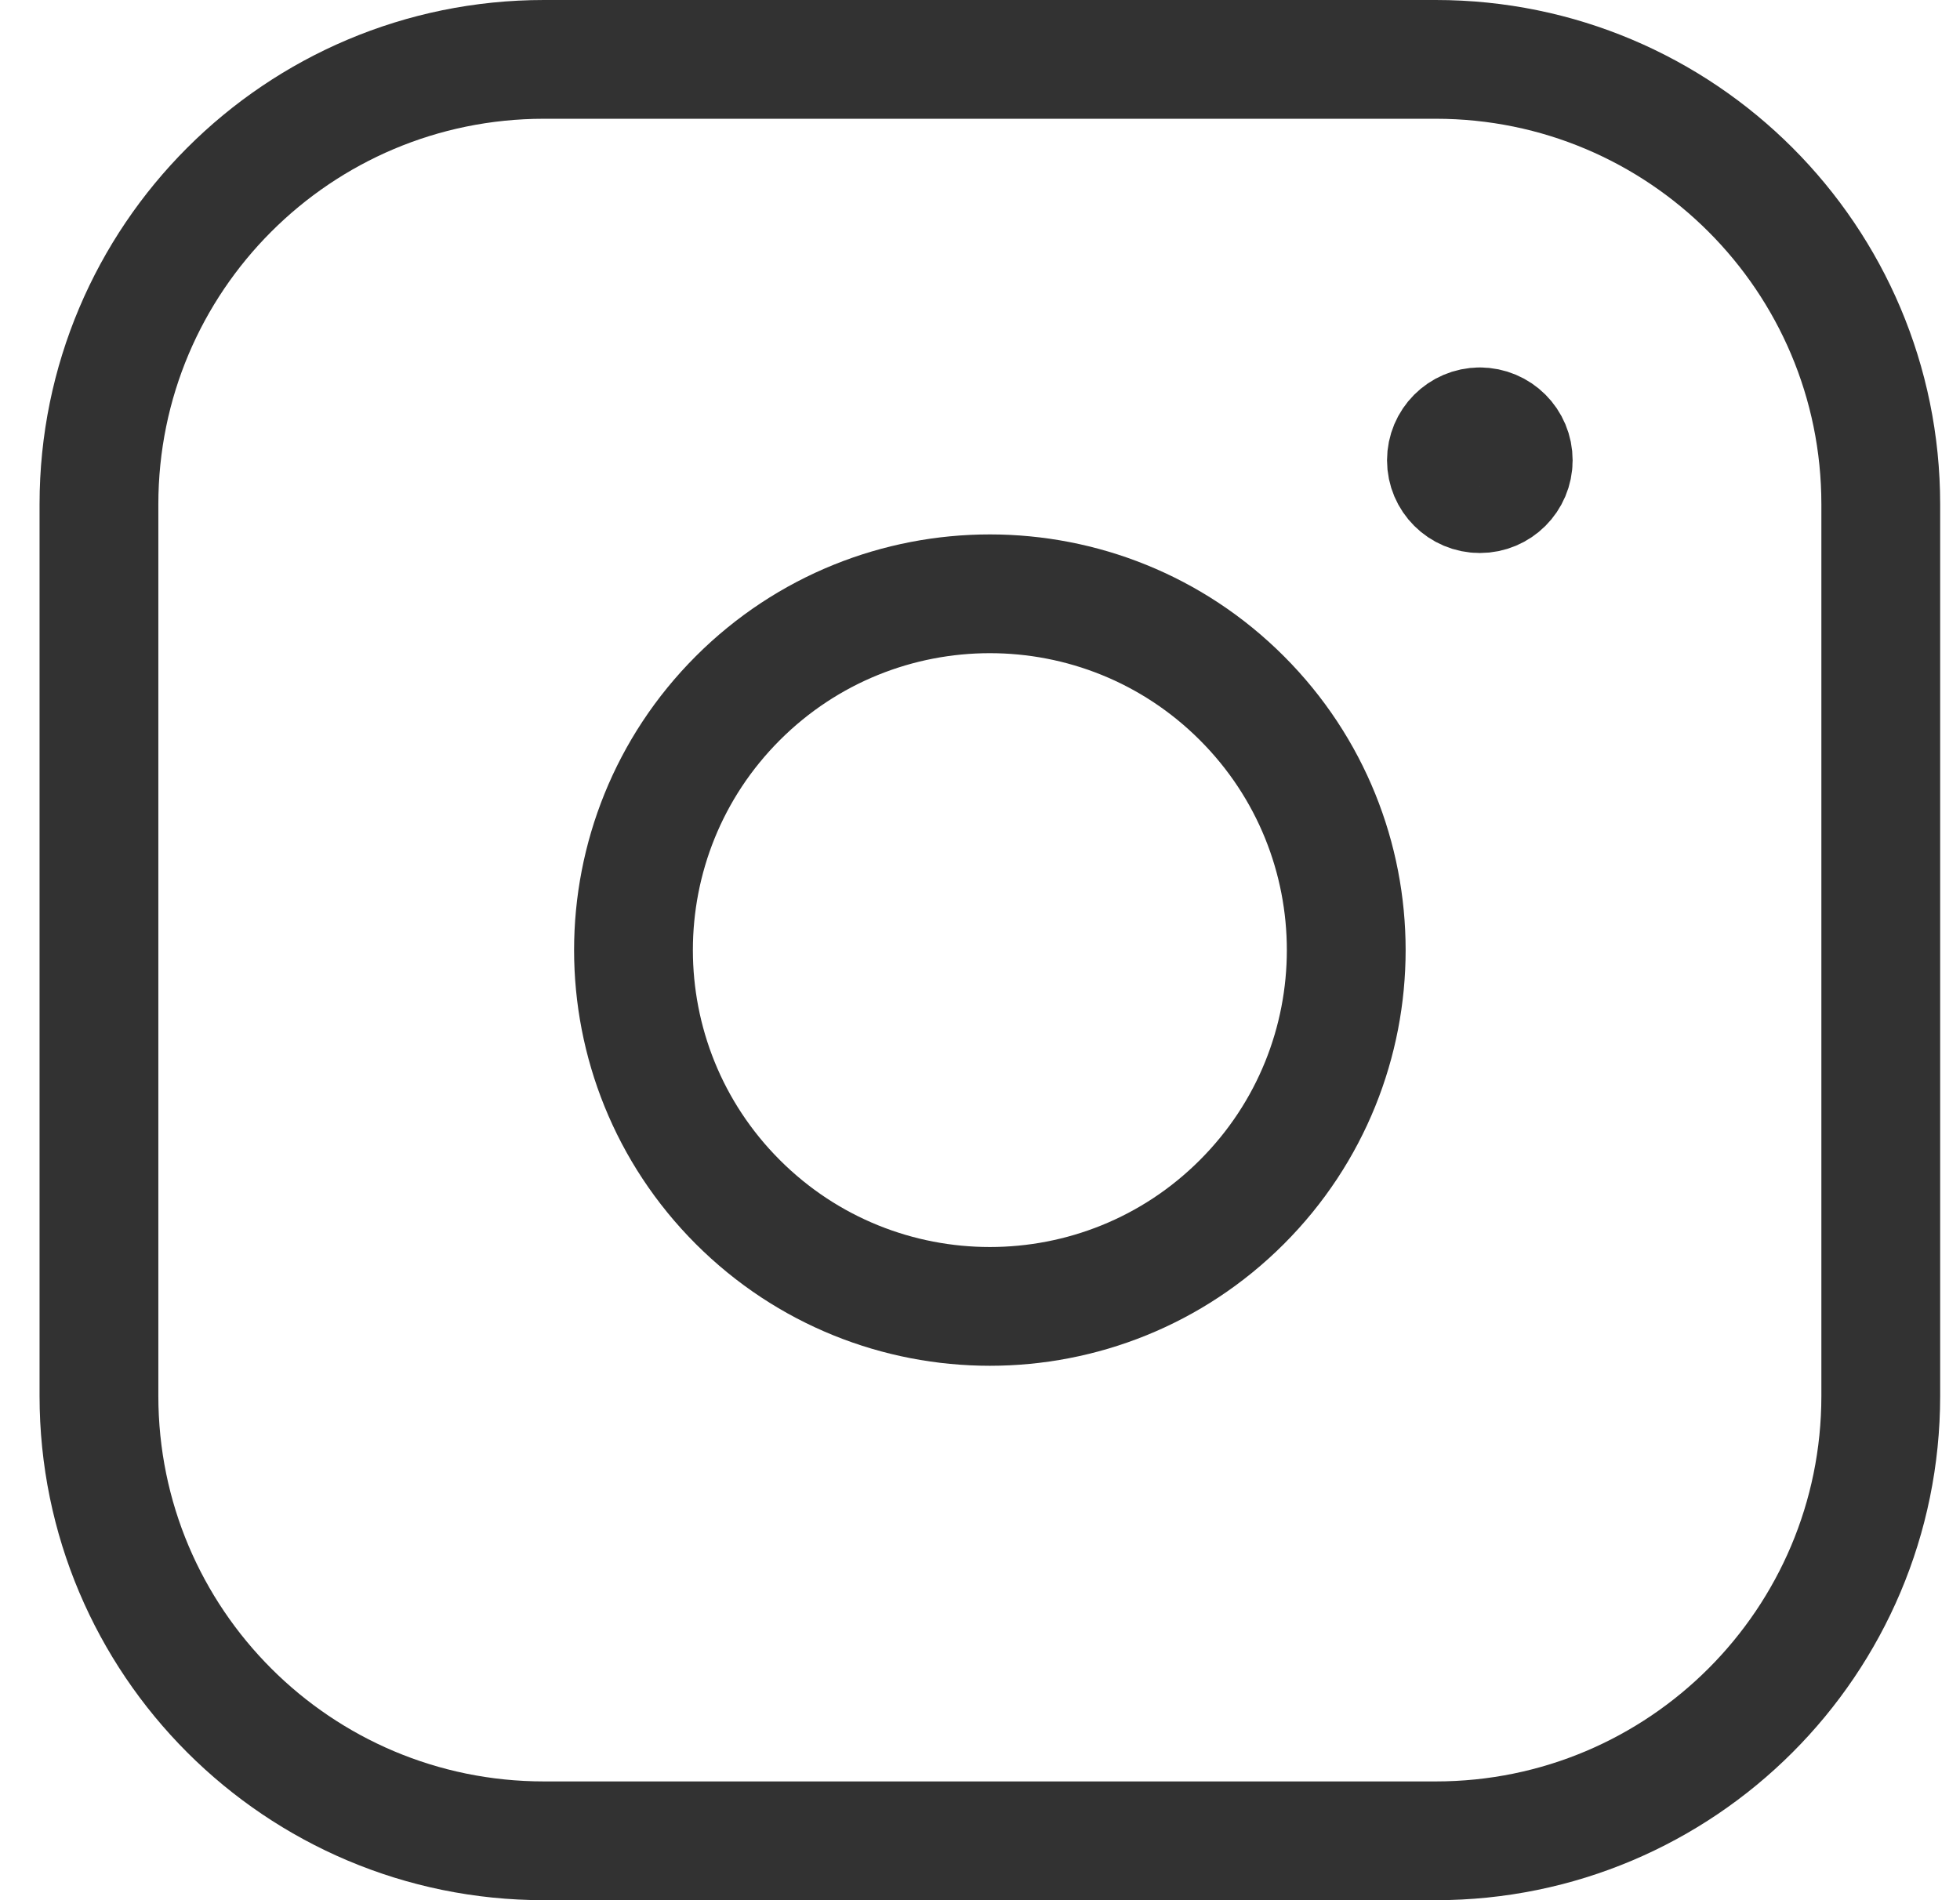
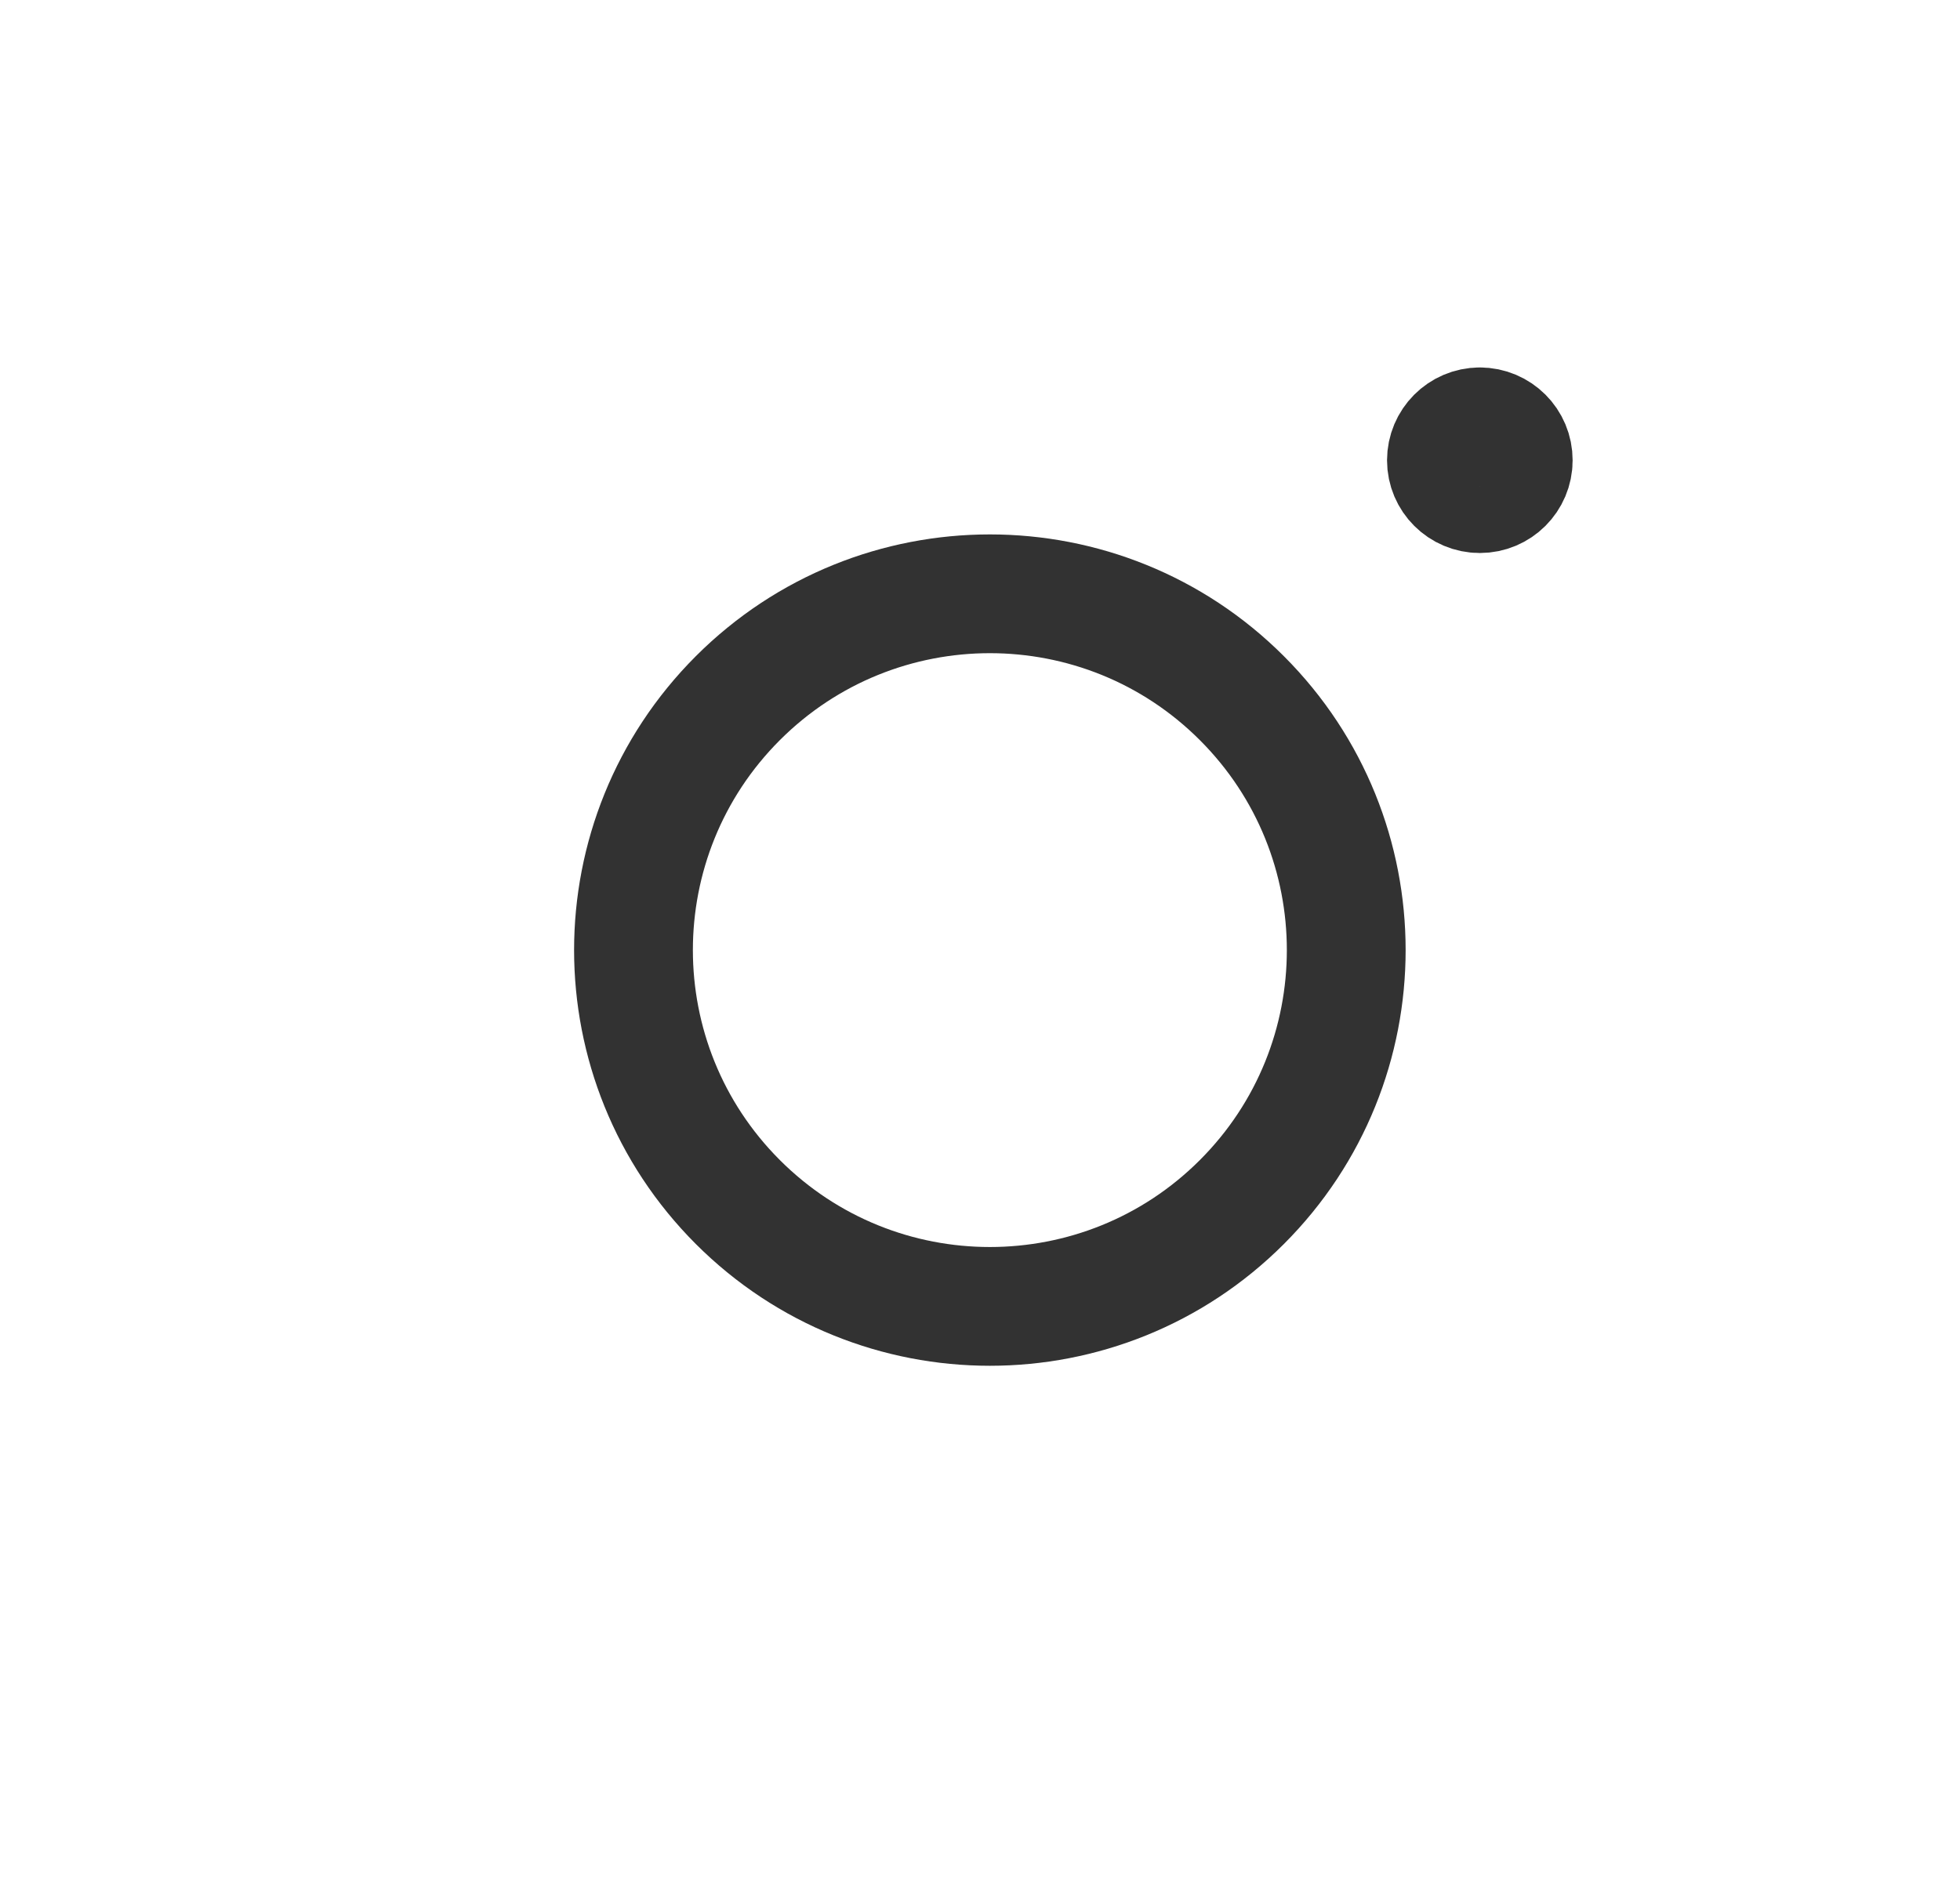
<svg xmlns="http://www.w3.org/2000/svg" width="33px" height="32px" viewBox="0 0 33 32" version="1.1">
  <title>Instagram</title>
  <defs>
    <filter color-interpolation-filters="auto" id="filter-1">
      <feColorMatrix in="SourceGraphic" type="matrix" values="0 0 0 0 1 0 0 0 0 1 0 0 0 0 1 0 0 0 1 0" />
    </filter>
    <filter color-interpolation-filters="auto" id="filter-2">
      <feColorMatrix in="SourceGraphic" type="matrix" values="0 0 0 0 0.086 0 0 0 0 0.086 0 0 0 0 0.086 0 0 0 1 0" />
    </filter>
  </defs>
  <g id="Styles" stroke="none" stroke-width="1" fill="none" fill-rule="evenodd" stroke-linecap="round" stroke-linejoin="round">
    <g id="social-media-icons" transform="translate(-605, -315)">
      <g id="Instagram" transform="translate(606.666, 316)" filter="url(#filter-1)">
        <g filter="url(#filter-2)">
          <g>
-             <path d="M7.493,0 L22.508,0 C26.645,0 30,3.353 30,7.493 L30,22.508 C30,26.645 26.647,30 22.507,30 L7.493,30 C3.355,30 0,26.647 0,22.507 L0,7.493 C0,3.355 3.353,0 7.493,0 L7.493,0 Z" id="Path" stroke="#323232" stroke-width="2" />
            <path d="M23.248,6.188 C22.938,6.19 22.687,6.442 22.687,6.752 C22.687,7.062 22.94,7.313 23.25,7.313 C23.56,7.313 23.812,7.062 23.812,6.752 C23.813,6.44 23.56,6.188 23.248,6.188" id="Path" stroke="#323232" stroke-width="2" />
            <path d="M19.243,10.757 C21.586,13.101 21.586,16.899 19.243,19.243 C16.9,21.586 13.101,21.586 10.757,19.243 C8.414,16.899 8.414,13.101 10.757,10.757 C13.101,8.414 16.9,8.414 19.243,10.757" id="Path" stroke="#323232" stroke-width="2" />
          </g>
        </g>
      </g>
    </g>
  </g>
</svg>